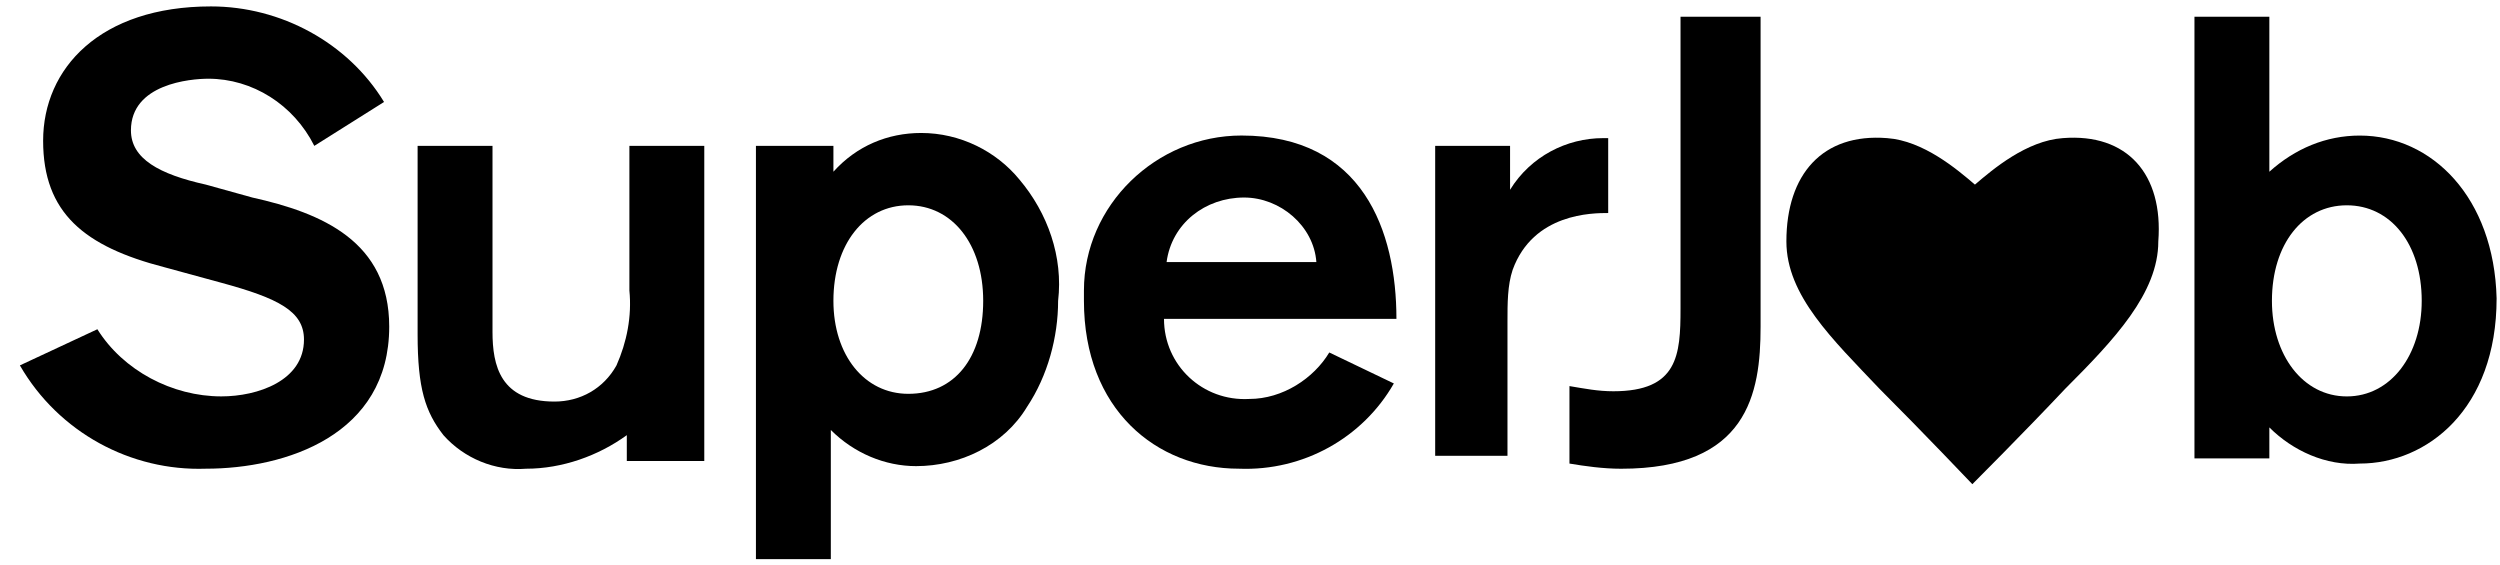
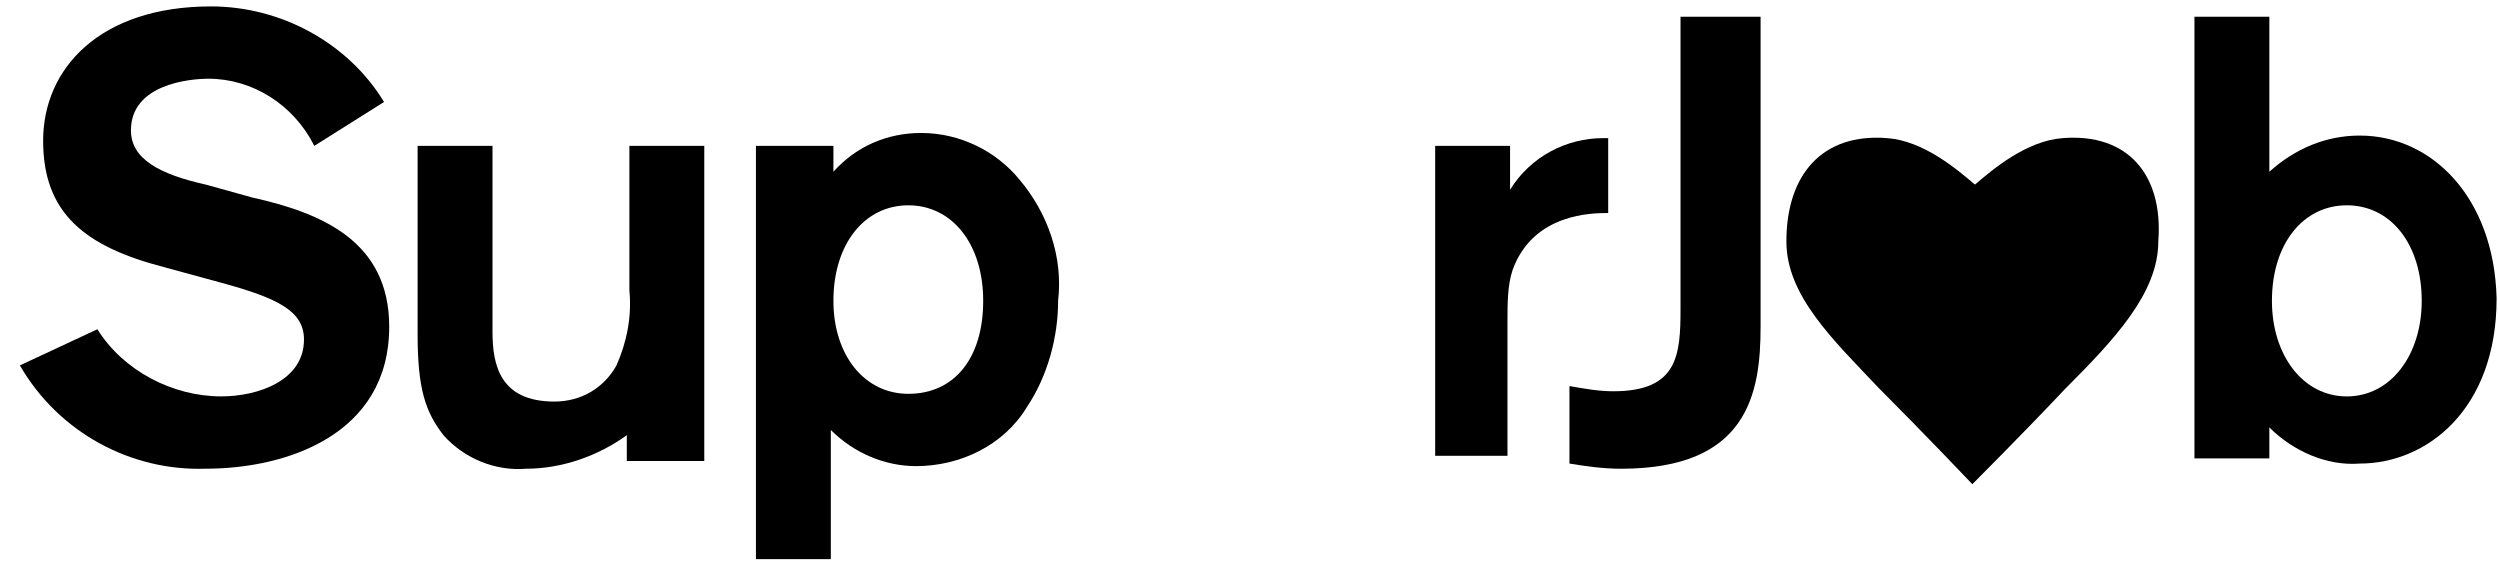
<svg xmlns="http://www.w3.org/2000/svg" width="115" height="26" viewBox="0 0 115 26" fill="none">
  <path d="M69.463 6.71V8.73C70.413 7.185 72.076 6.354 73.74 6.354H73.977V9.799C73.264 9.799 70.532 9.799 69.582 12.412C69.344 13.125 69.344 13.957 69.344 14.788V20.966H66.018V6.71H69.463Z" fill="black" />
  <path d="M32.397 21.086V6.711H28.952V13.364C29.07 14.552 28.833 15.74 28.358 16.809C27.764 17.878 26.694 18.472 25.506 18.472C23.012 18.472 22.655 16.809 22.655 15.265V6.711H19.21V15.383C19.21 17.878 19.566 18.947 20.398 20.017C21.348 21.086 22.774 21.68 24.2 21.561C25.863 21.561 27.526 20.967 28.833 20.017V21.205H32.397V21.086Z" fill="black" />
  <path d="M17.666 4.691C16.003 1.958 12.914 0.295 9.706 0.295C4.598 0.295 1.984 3.146 1.984 6.473C1.984 9.799 3.885 11.343 7.568 12.294L10.181 13.007C12.795 13.719 13.983 14.313 13.983 15.62C13.983 17.521 11.845 18.234 10.181 18.234C7.924 18.234 5.667 17.046 4.479 15.145L0.915 16.808C2.697 19.897 6.023 21.679 9.469 21.56C13.152 21.56 17.904 20.016 17.904 15.026C17.904 11.106 14.815 9.799 11.607 9.086L9.469 8.492C7.33 8.017 6.023 7.304 6.023 5.997C6.023 3.859 8.756 3.621 9.587 3.621C11.607 3.621 13.508 4.809 14.458 6.71L17.666 4.691Z" fill="black" />
  <path d="M77.304 0.771V14.196C77.304 16.334 77.185 17.998 74.215 17.998C73.502 17.998 72.908 17.879 72.195 17.76V21.324C72.908 21.443 73.74 21.562 74.571 21.562C80.392 21.562 80.987 18.116 80.987 15.027V0.771C80.987 0.771 77.304 0.771 77.304 0.771Z" fill="black" />
  <path d="M46.891 8.256C45.821 6.949 44.158 6.117 42.376 6.117C40.832 6.117 39.406 6.711 38.337 7.899V6.711H34.773V25.719H38.218V19.779C39.287 20.849 40.713 21.442 42.139 21.442C44.158 21.442 46.178 20.492 47.247 18.71C48.197 17.284 48.673 15.502 48.673 13.839C48.91 11.82 48.197 9.8 46.891 8.256ZM41.782 18.116C39.763 18.116 38.337 16.334 38.337 13.839C38.337 11.226 39.763 9.444 41.782 9.444C43.802 9.444 45.227 11.226 45.227 13.839C45.227 16.453 43.921 18.116 41.782 18.116Z" fill="black" />
  <path d="M108.548 6.236C107.004 6.236 105.578 6.83 104.39 7.9V0.771H100.945V21.086H104.39V19.661C105.459 20.73 107.004 21.443 108.548 21.324C111.637 21.324 114.844 18.829 114.844 13.721C114.726 9.088 111.874 6.236 108.548 6.236ZM107.954 18.235C105.934 18.235 104.509 16.334 104.509 13.839C104.509 11.226 105.934 9.444 107.954 9.444C109.974 9.444 111.399 11.226 111.399 13.839C111.399 16.334 109.974 18.235 107.954 18.235Z" fill="black" />
-   <path d="M57.464 18.352C55.326 18.471 53.544 16.808 53.544 14.669H64.236C64.236 10.63 62.691 6.234 57.108 6.234C53.187 6.234 49.861 9.442 49.861 13.362C49.861 13.481 49.861 13.6 49.861 13.838C49.861 18.827 53.187 21.56 56.989 21.56C59.959 21.678 62.691 20.134 64.117 17.639L61.147 16.214C60.434 17.402 59.008 18.352 57.464 18.352ZM57.227 9.086C58.89 9.086 60.434 10.392 60.553 12.056H53.663C53.9 10.274 55.444 9.086 57.227 9.086Z" fill="black" />
  <path d="M94.886 6.354C93.223 6.473 91.678 7.78 90.847 8.492C90.015 7.78 88.471 6.473 86.808 6.354C83.838 6.116 82.174 8.017 82.174 11.106C82.174 13.601 84.313 15.62 86.451 17.878C88.471 19.897 90.728 22.273 90.728 22.273C90.728 22.273 93.104 19.897 95.005 17.878C97.262 15.62 99.282 13.482 99.282 11.106C99.519 8.017 97.856 6.116 94.886 6.354Z" fill="black" />
</svg>